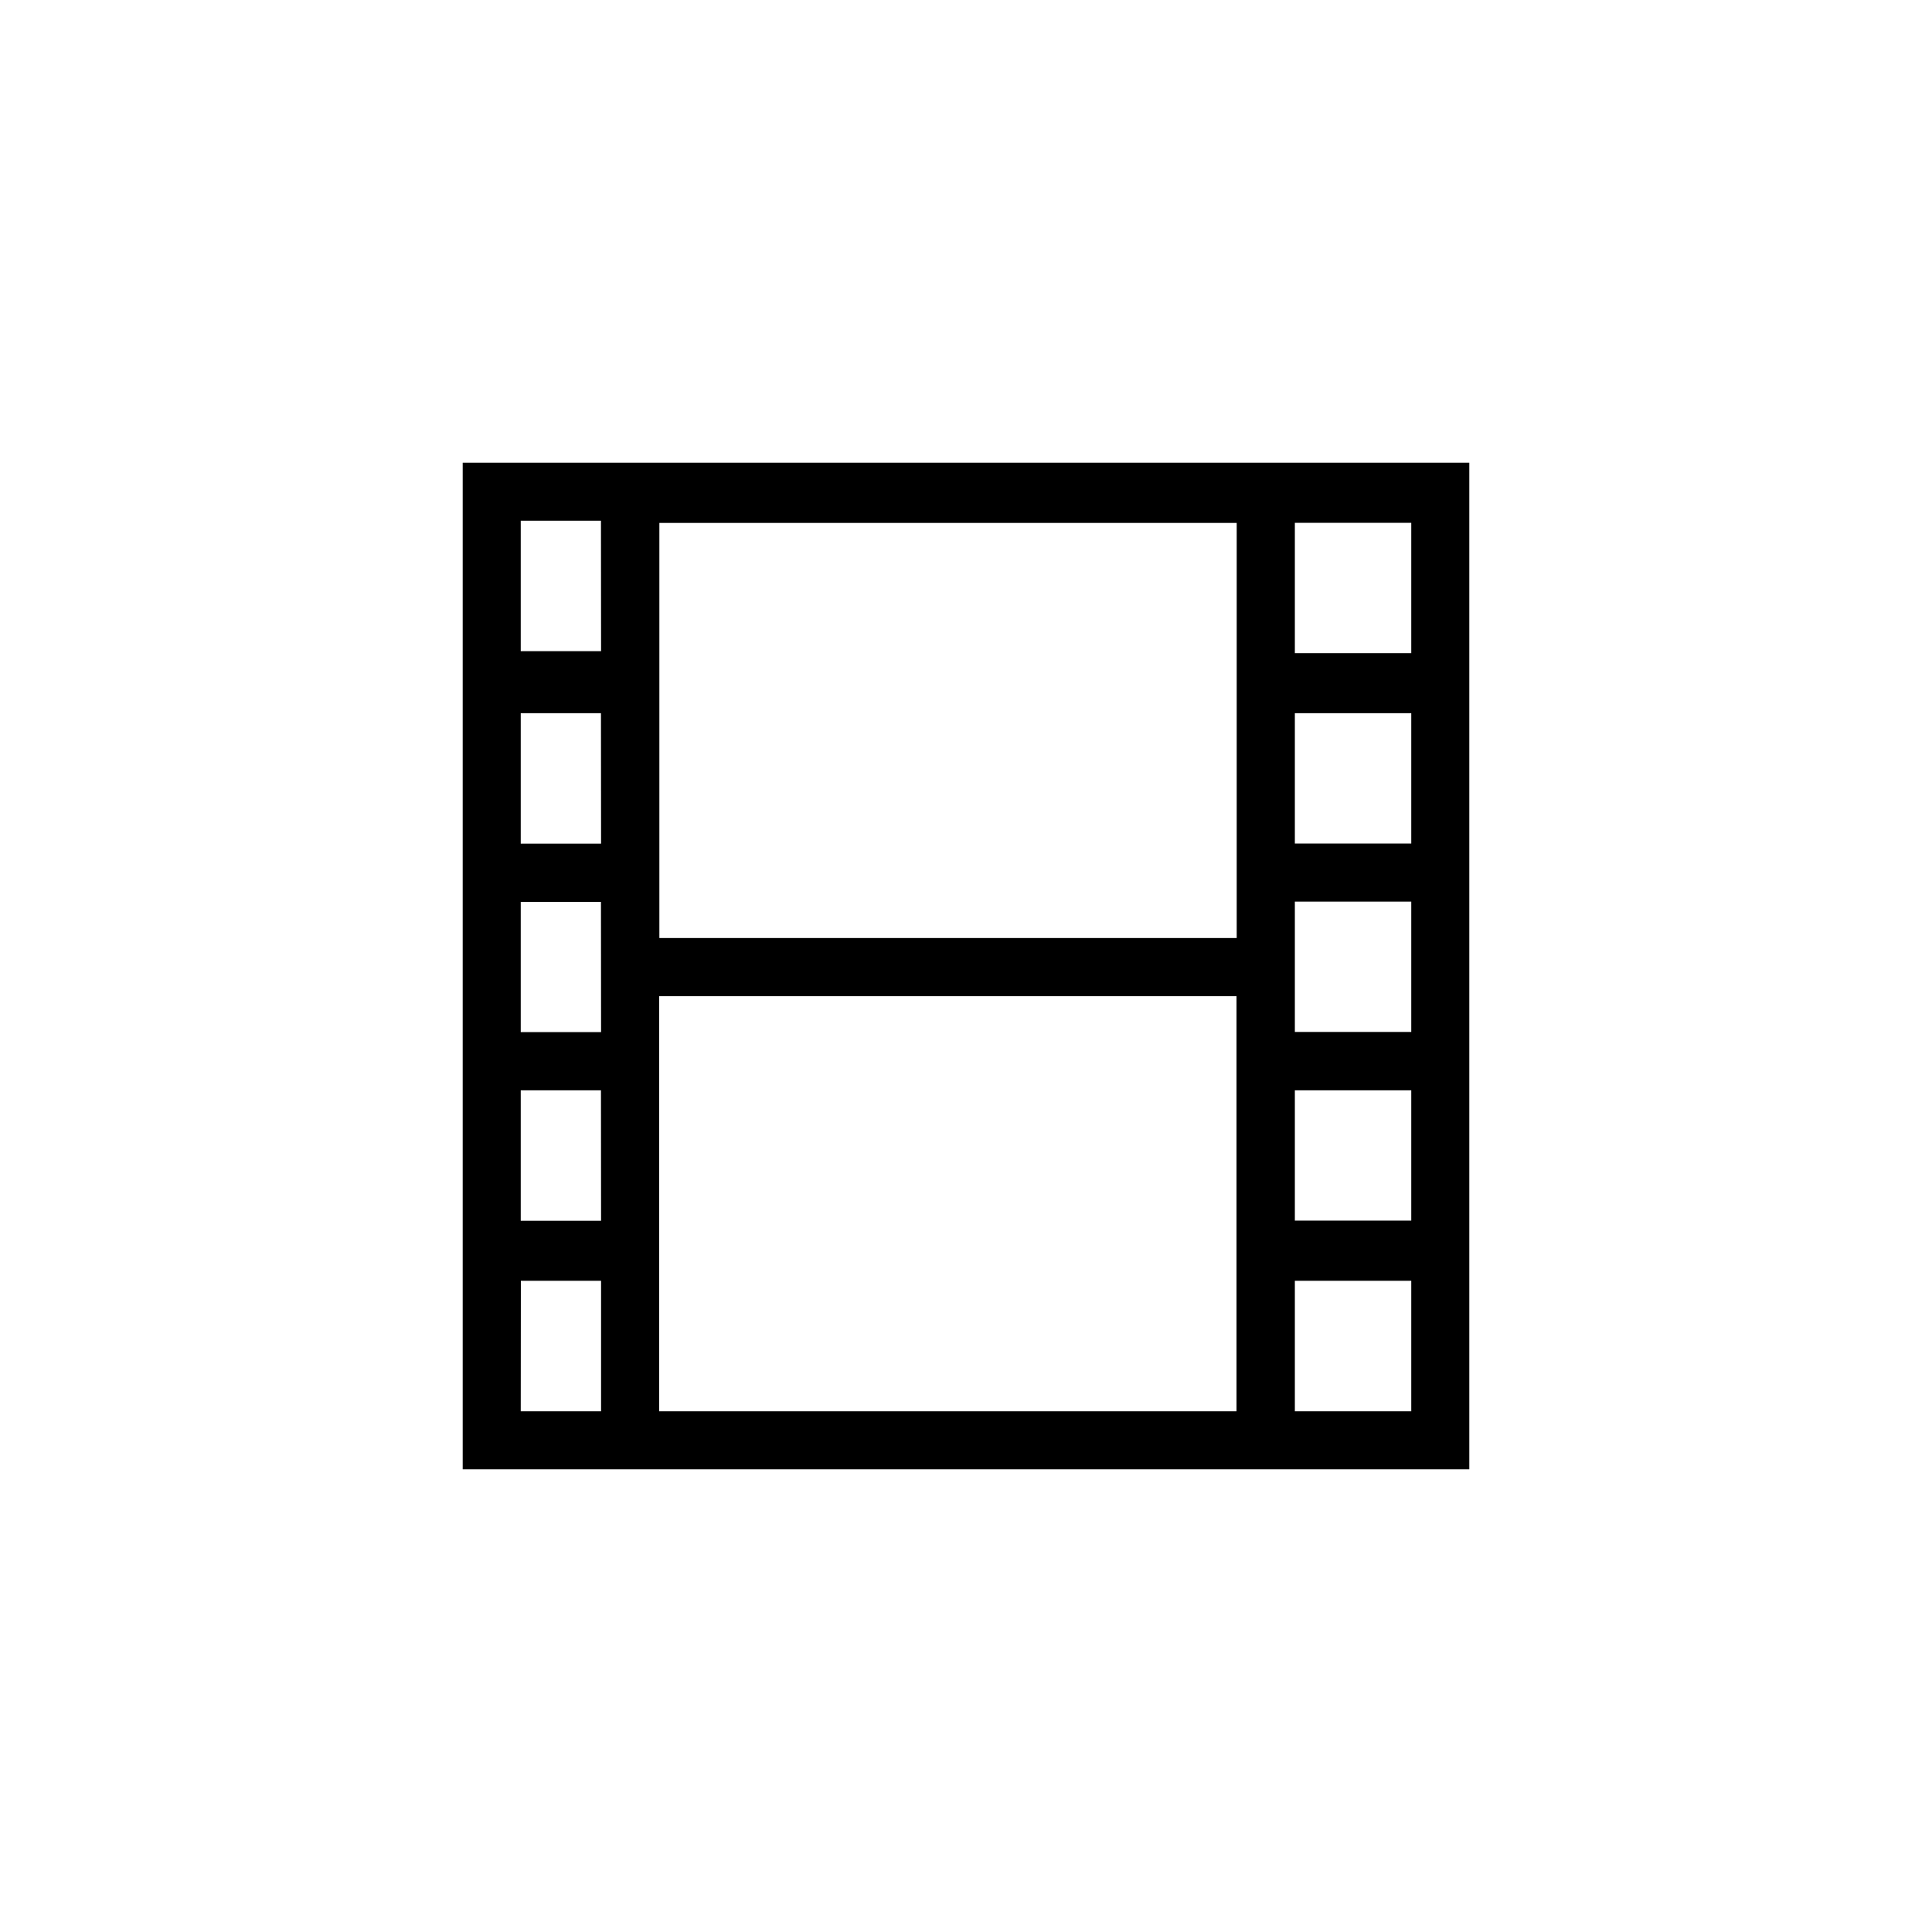
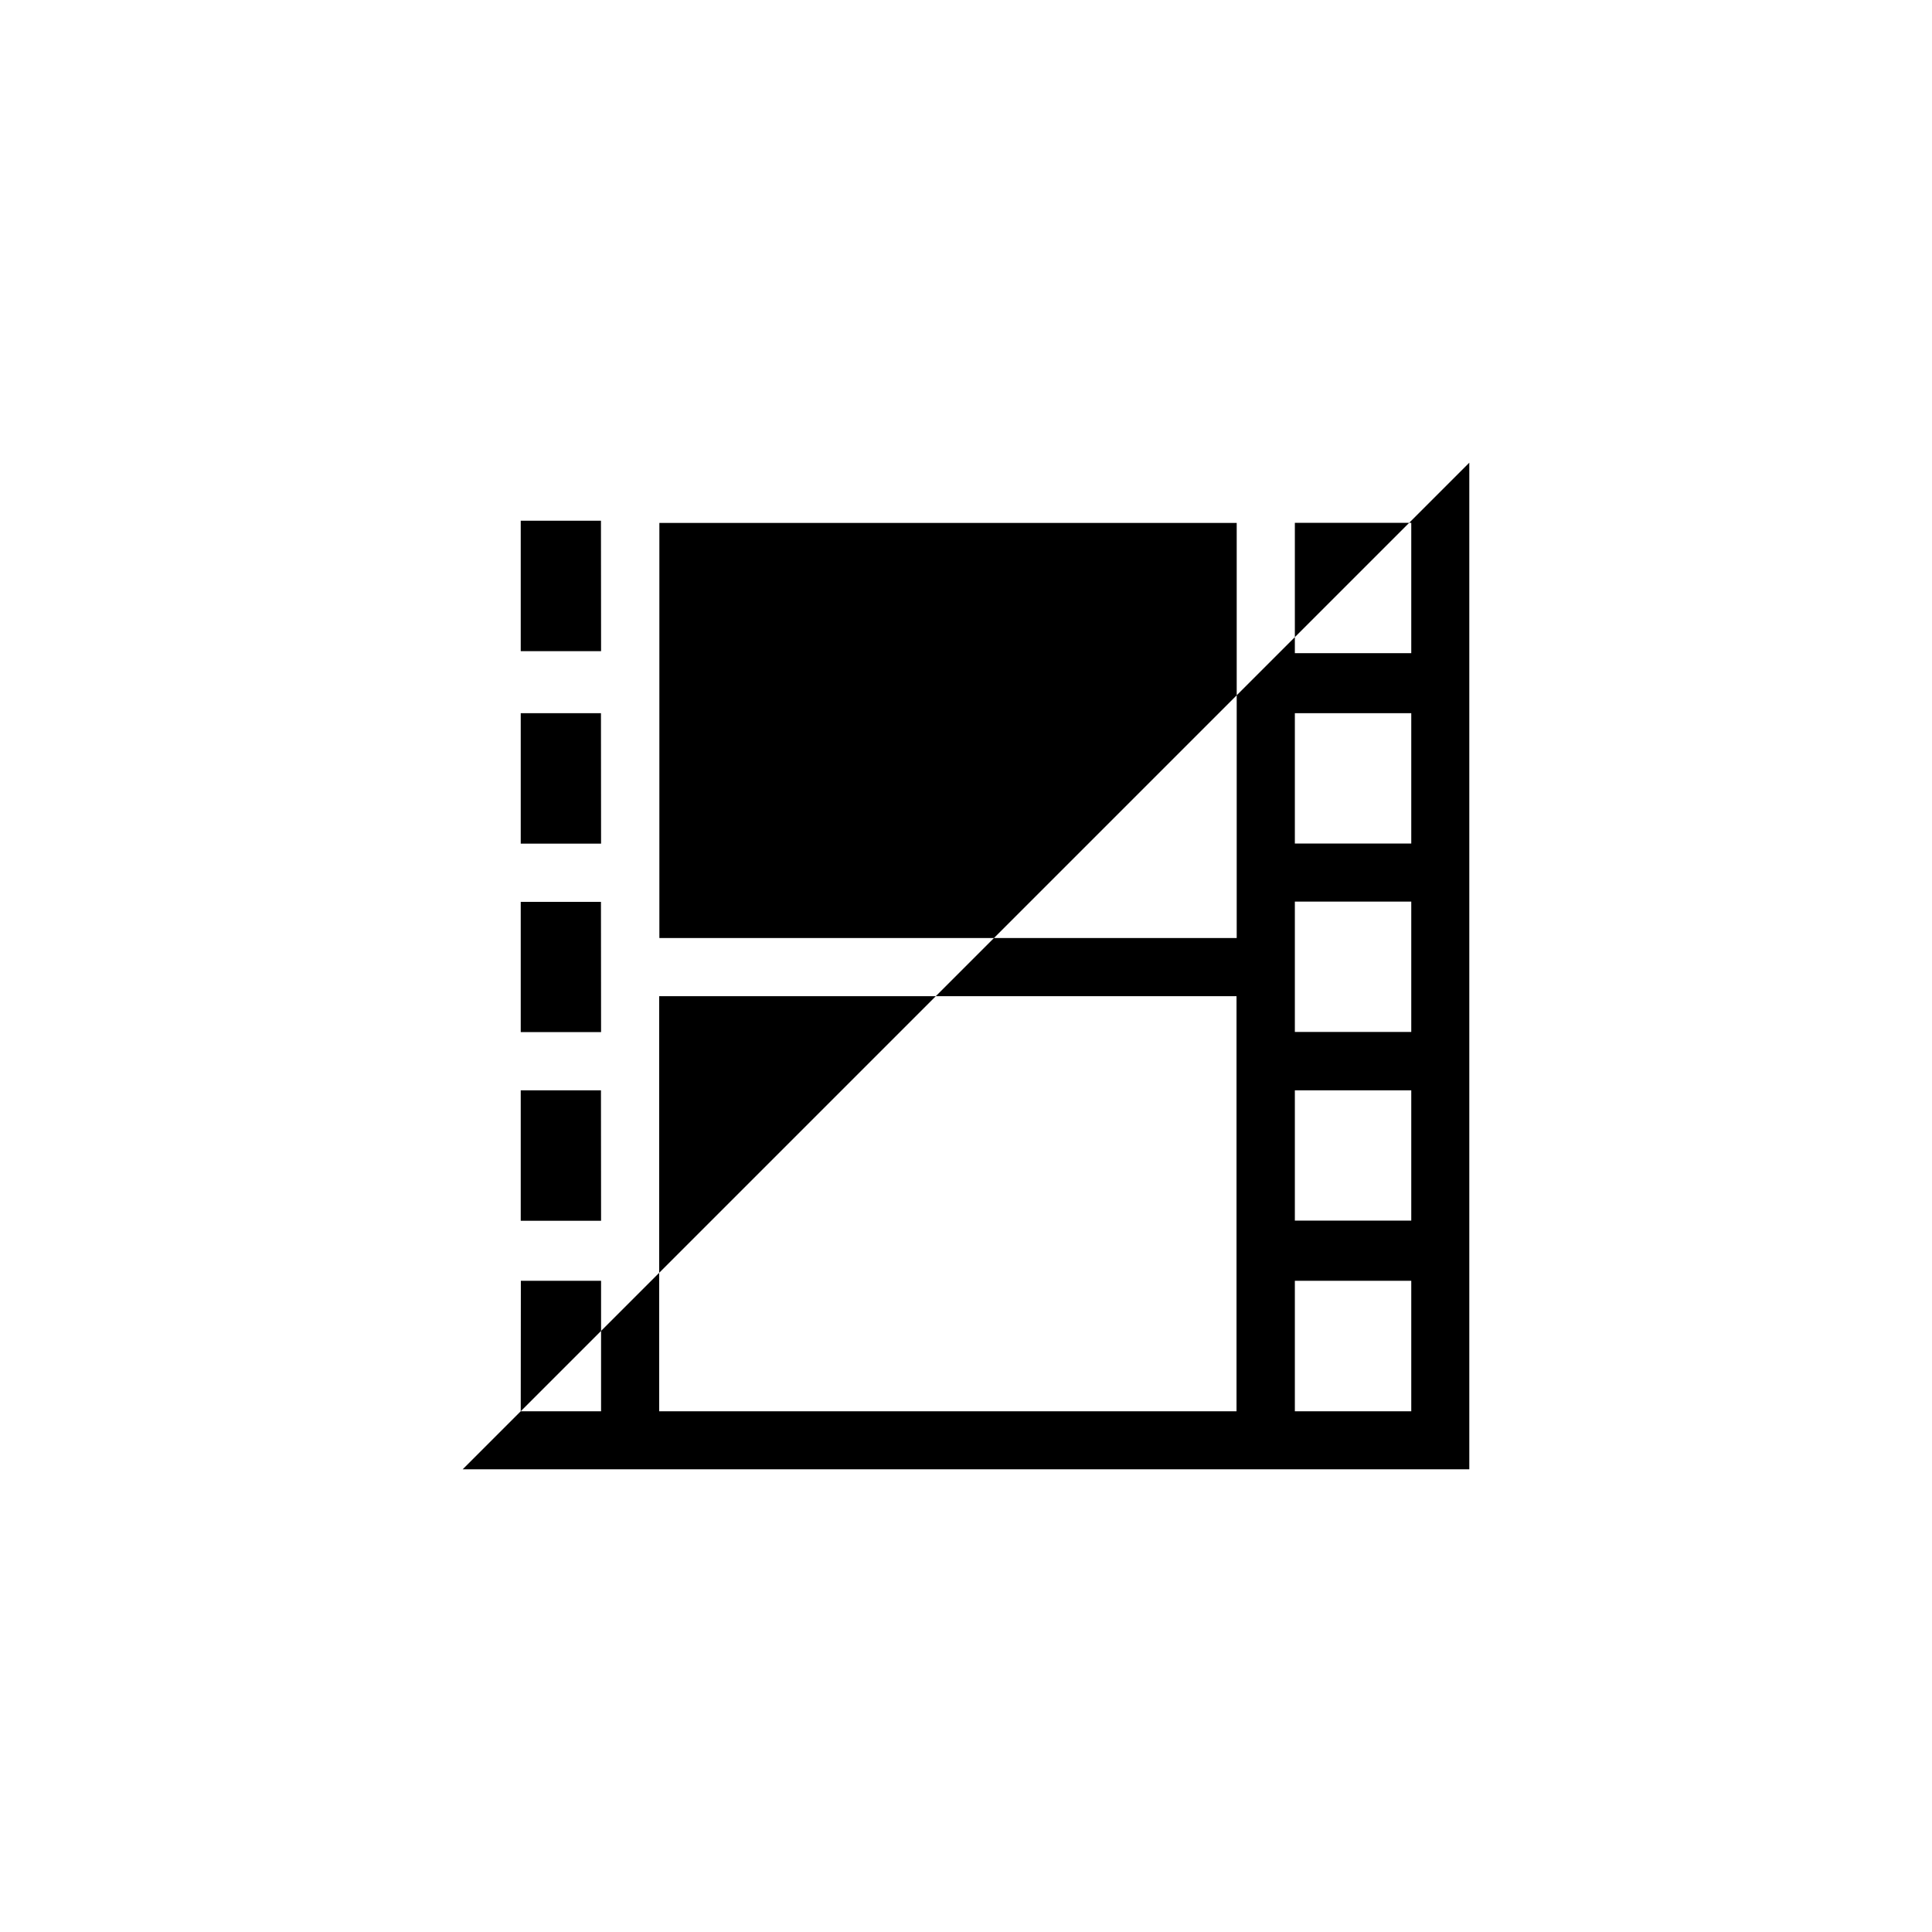
<svg xmlns="http://www.w3.org/2000/svg" id="Vrstva_1" data-name="Vrstva 1" viewBox="0 0 512 512">
  <title>Kino</title>
-   <path d="M343.15,339.42H374V374H343.15Zm-205.12,0h21.26V374H138Zm21.26-166.86H138V138h21.26ZM343.15,189H374v34.54H343.15Zm0,49.94H374v34.54H343.15Zm0,50H374v34.54H343.15ZM174.69,264h153V374h-153Zm-15.4,59.52H138V288.94h21.26Zm0-50H138V239h21.26Zm0-49.94H138V189h21.26Zm168.45,25h-153v-110h153ZM374,173.1H343.15V138.56H374ZM122.62,389.38H389.38V122.62H122.62Z" />
+   <path d="M343.15,339.42H374V374H343.15Zm-205.12,0h21.26V374H138Zm21.26-166.86H138V138h21.26ZM343.15,189H374v34.54H343.15Zm0,49.94H374v34.54H343.15Zm0,50H374v34.54H343.15ZM174.69,264h153V374h-153Zm-15.4,59.52H138V288.94h21.26Zm0-50H138V239h21.26Zm0-49.94H138V189h21.26Zm168.45,25h-153v-110h153ZM374,173.1H343.15V138.56H374ZM122.62,389.38H389.38V122.62Z" />
</svg>